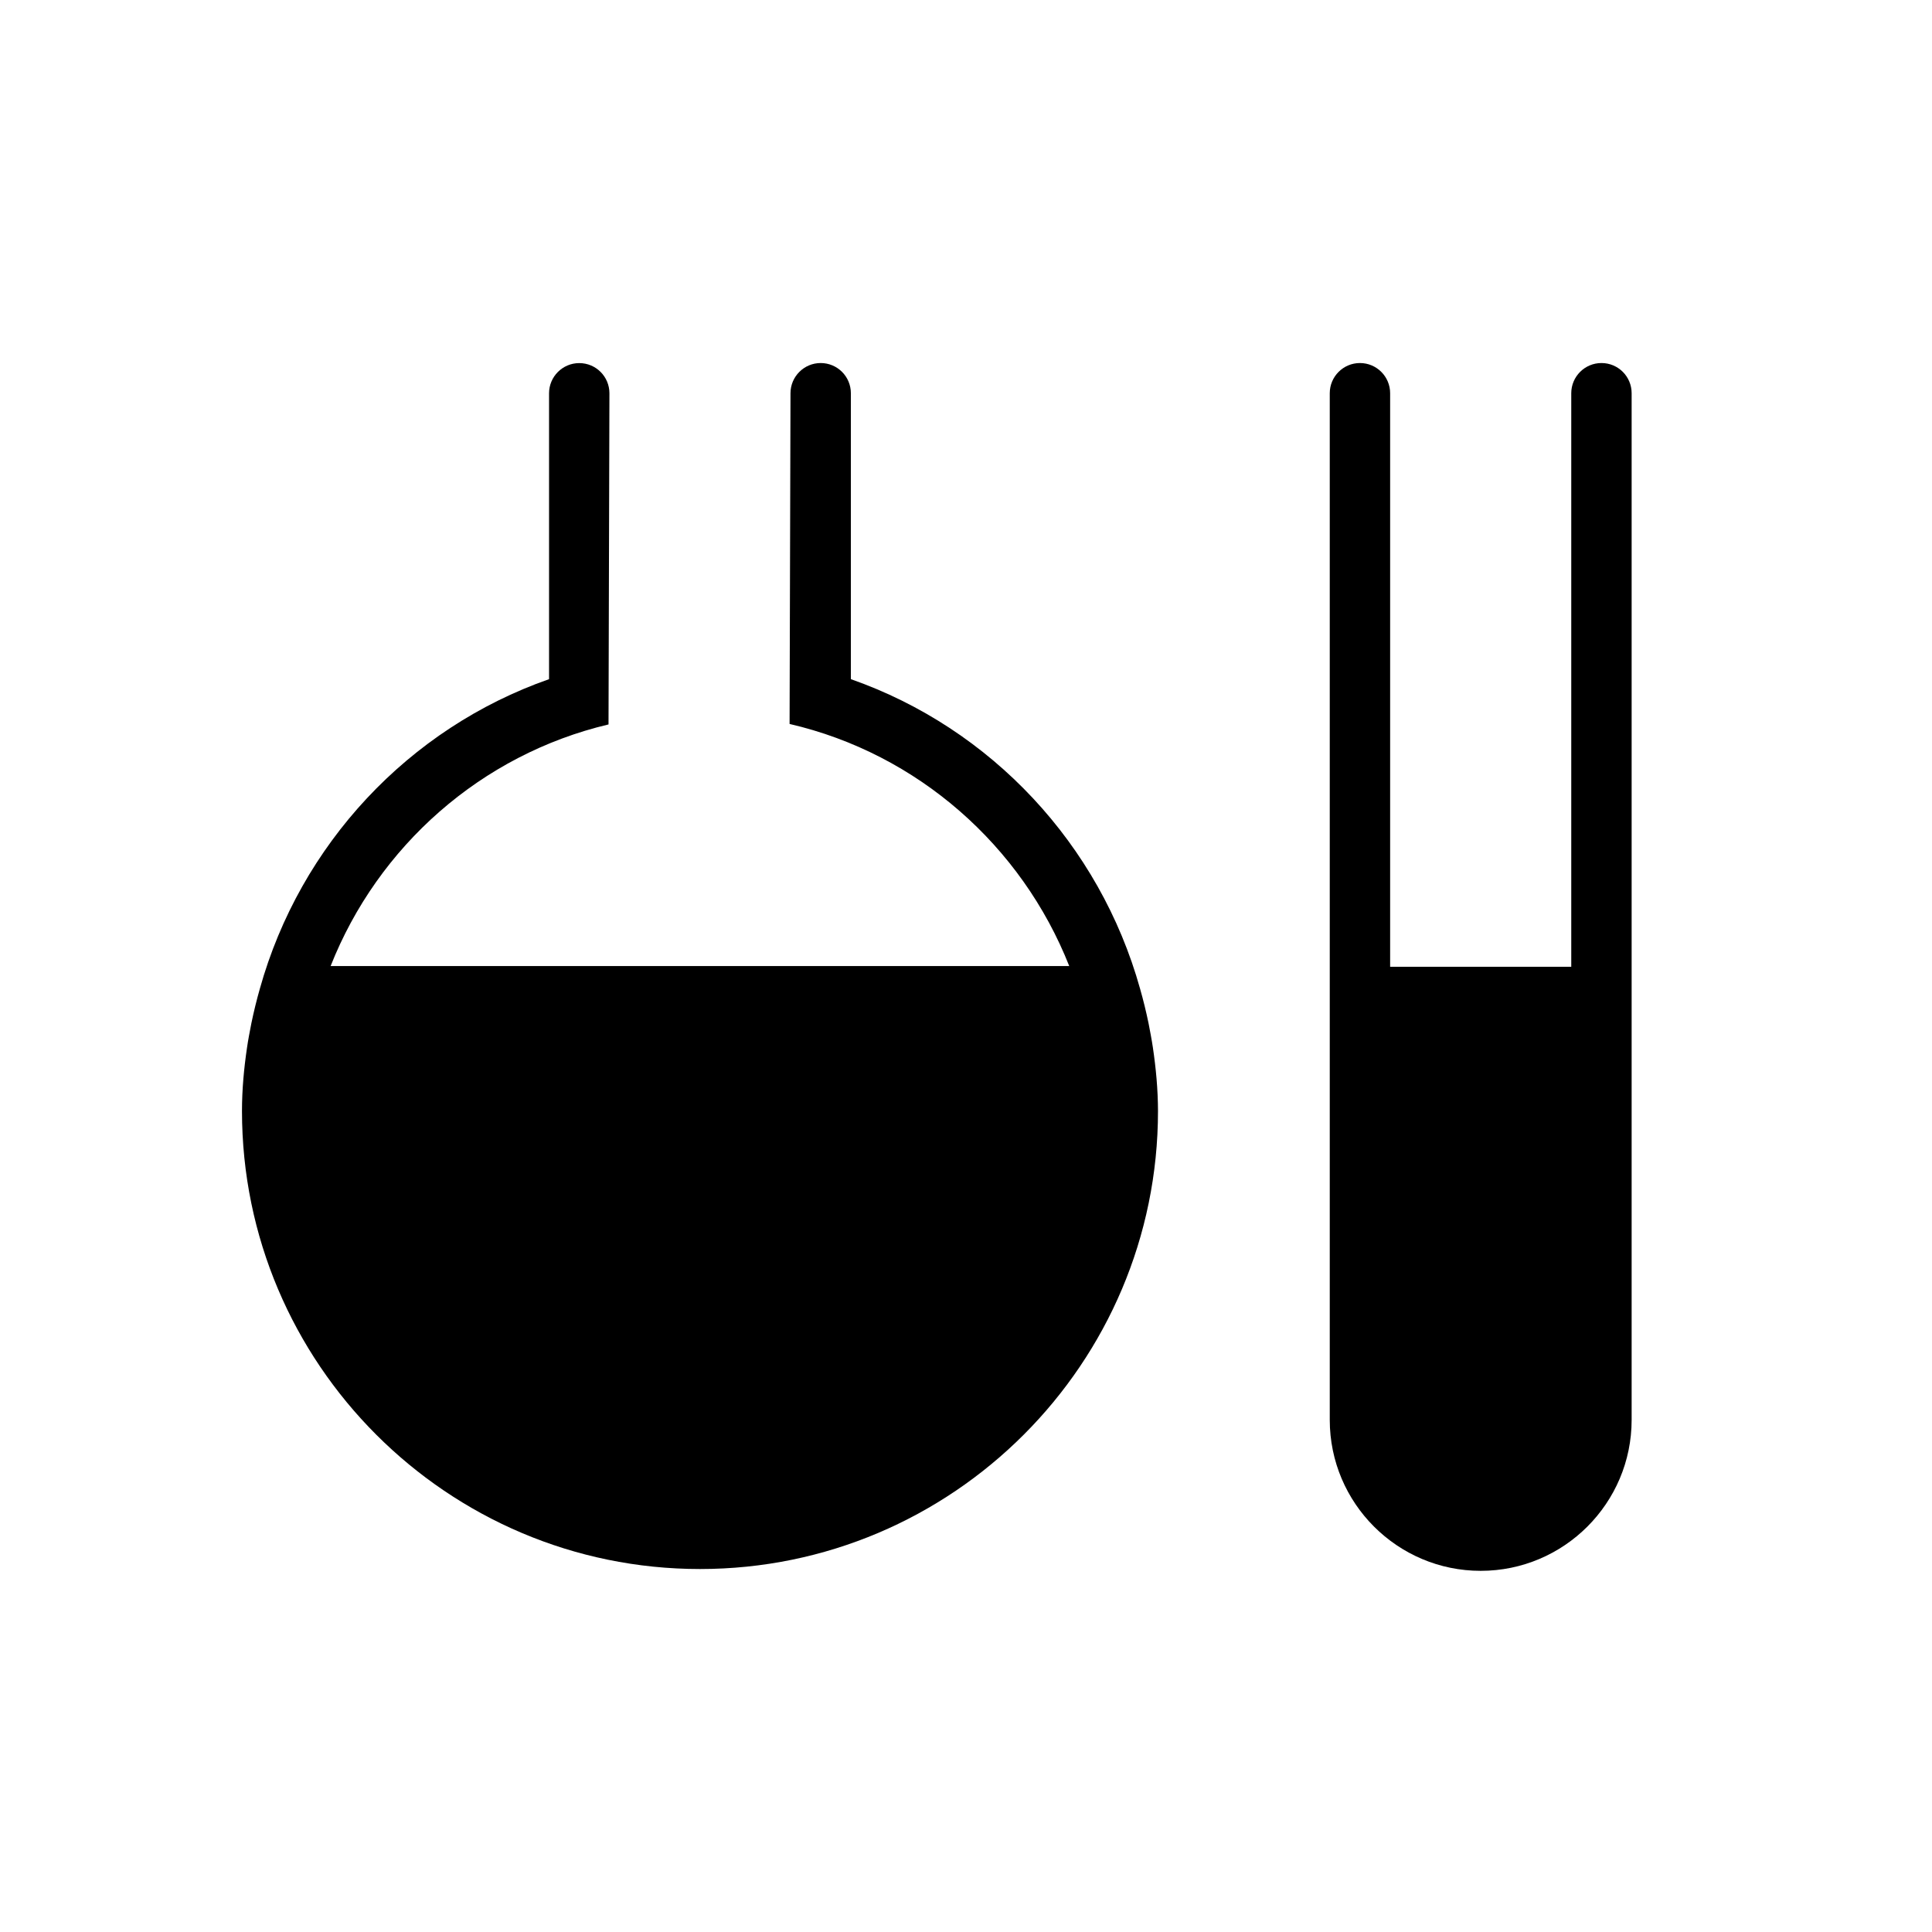
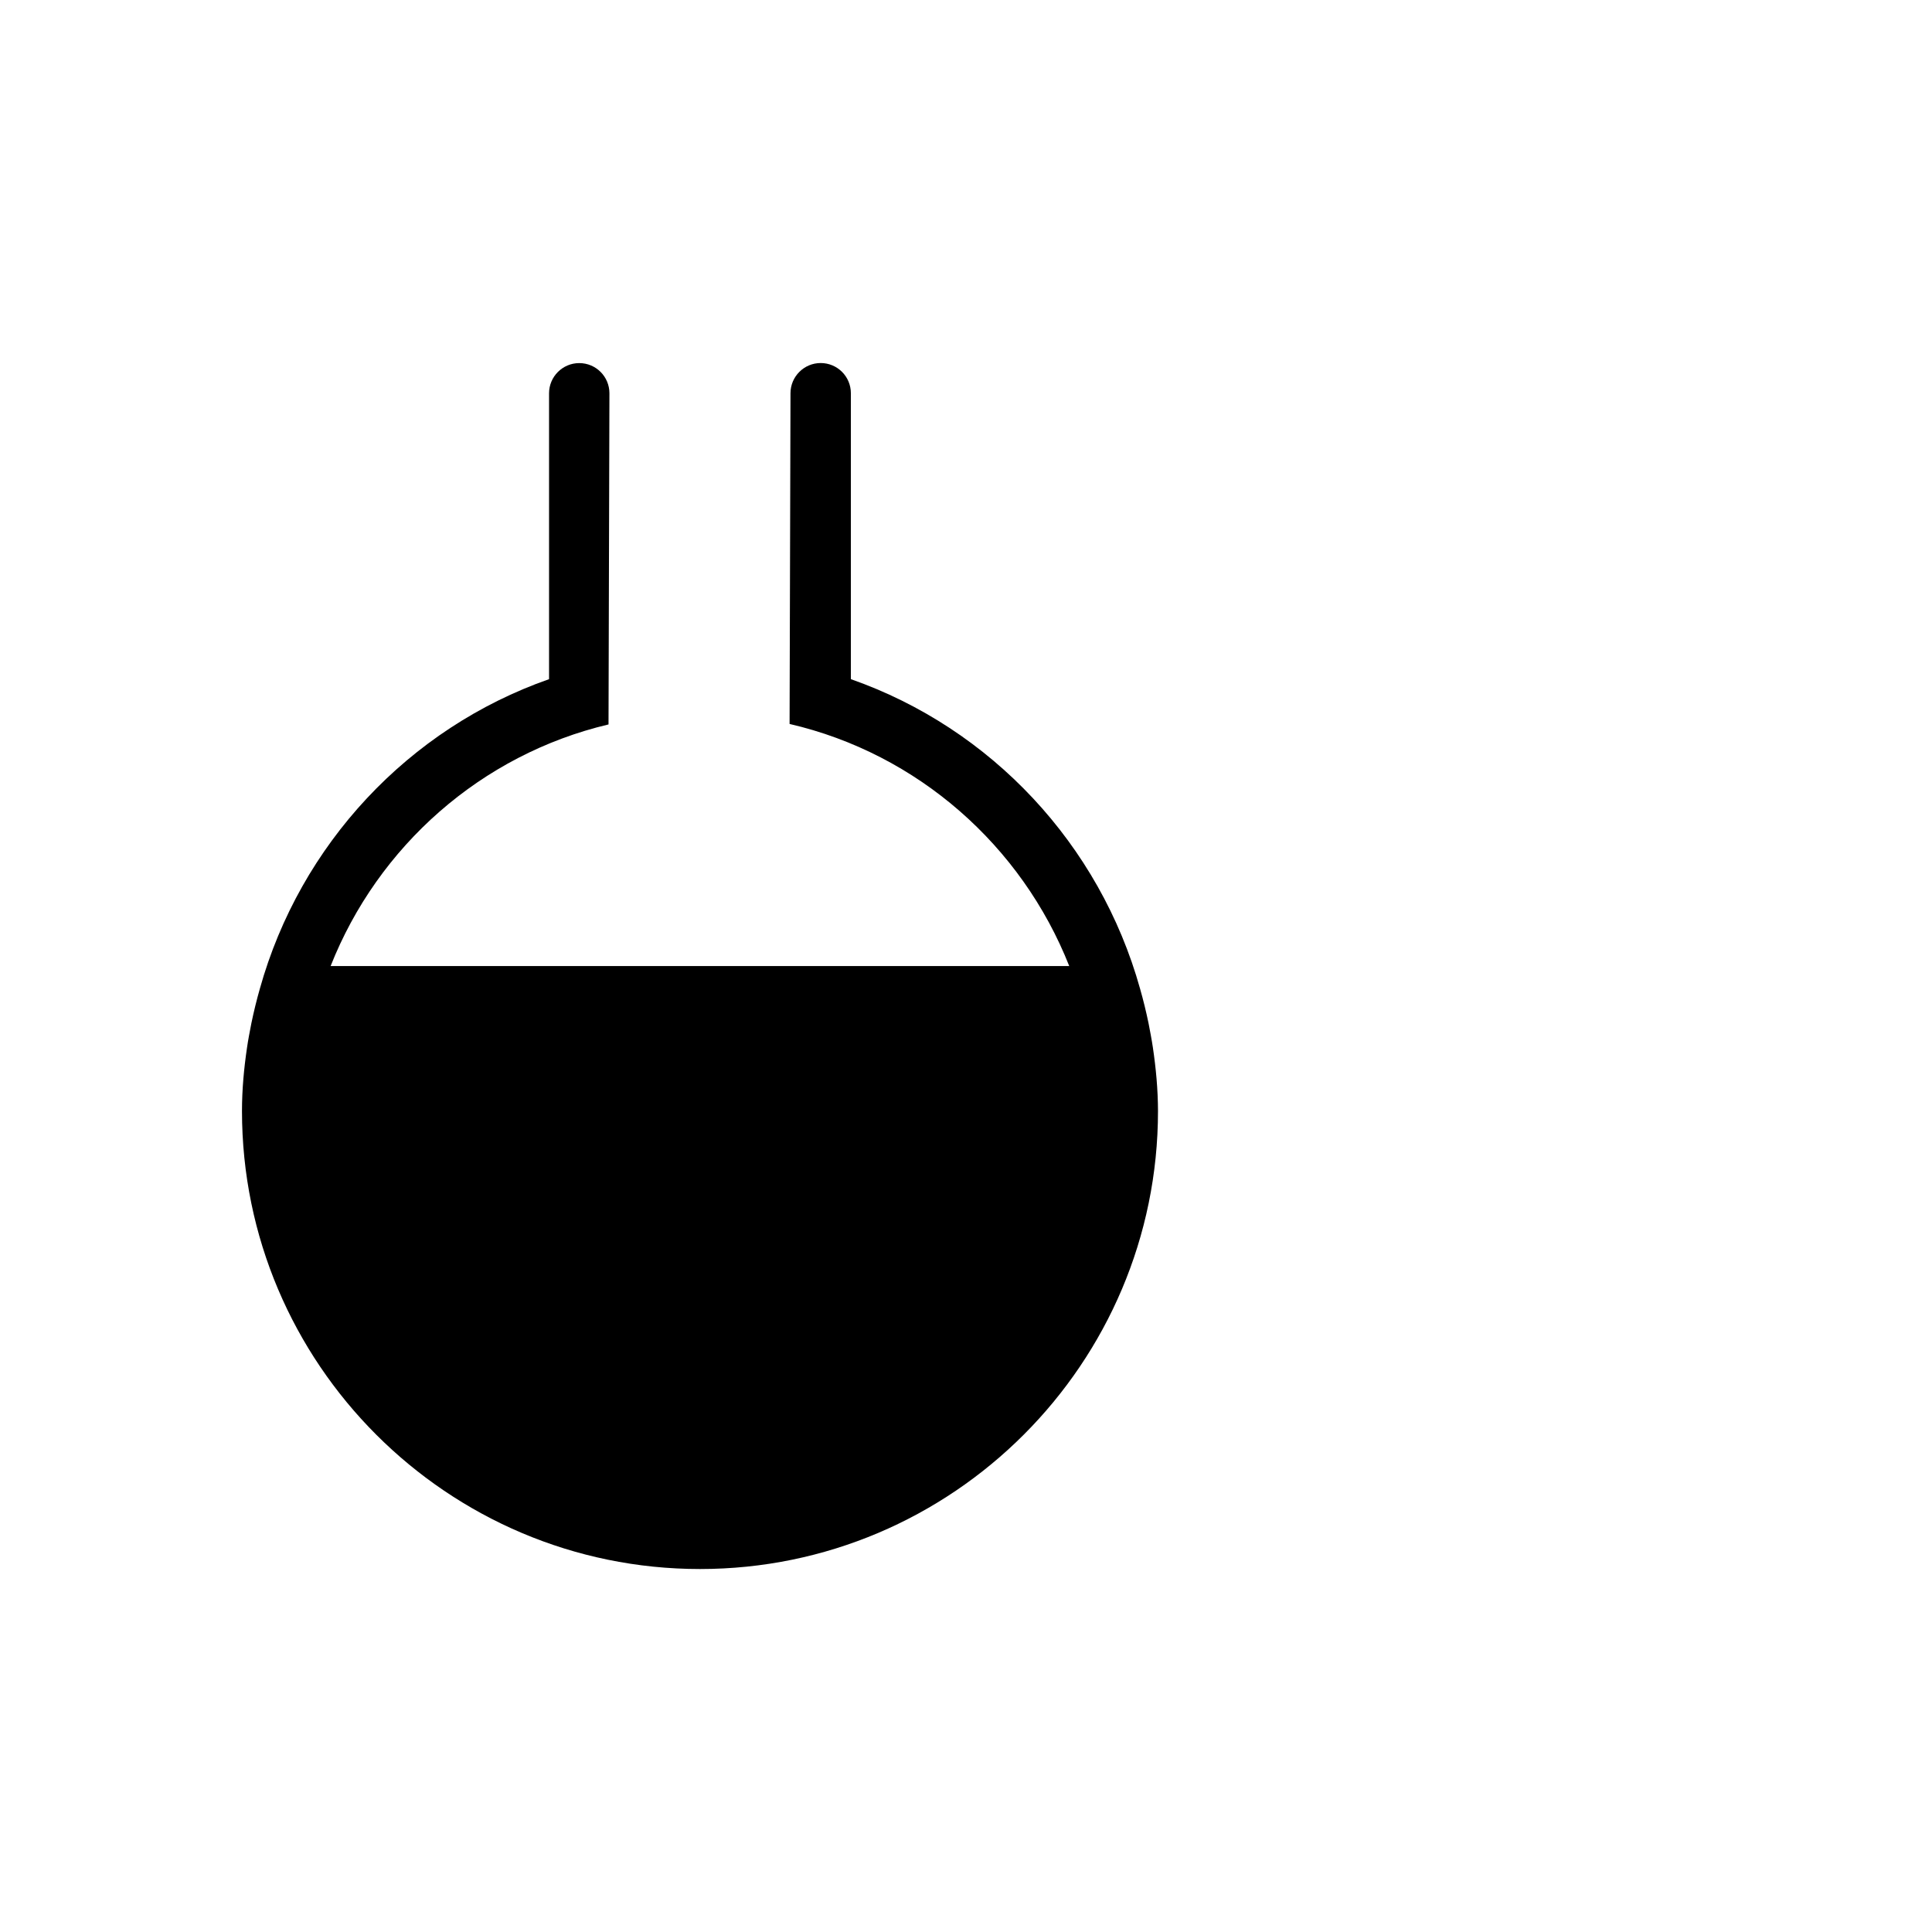
<svg xmlns="http://www.w3.org/2000/svg" version="1.1" x="0px" y="0px" width="32px" height="32px" viewBox="0 0 32 32" enable-background="new 0 0 32 32" xml:space="preserve">
  <g id="Layer_2">
</g>
  <g id="Layer_3">
-     <path d="M26.525,6.013c-0.276,0-0.5,0.224-0.5,0.5v9.5h-3v-9.5c0-0.276-0.224-0.5-0.5-0.5s-0.5,0.224-0.5,0.5v17.005   c0,1.379,1.121,2.5,2.5,2.5s2.5-1.121,2.5-2.5V6.513C27.025,6.236,26.802,6.013,26.525,6.013z" />
    <path d="M19.095,17.348c-0.02-0.135-0.046-0.266-0.071-0.397c-0.04-0.194-0.087-0.386-0.141-0.575   c-0.668-2.39-2.464-4.312-4.79-5.127V6.513c0-0.276-0.223-0.5-0.5-0.5c-0.275,0-0.5,0.224-0.5,0.5l-0.015,5.478   c2.123,0.492,3.845,2.018,4.632,4.01H5.476c0.783-1.983,2.493-3.503,4.603-4.002l0.015-5.485c0-0.276-0.223-0.5-0.5-0.5   c-0.275,0-0.5,0.224-0.5,0.5v4.735c-2.326,0.815-4.122,2.737-4.79,5.127c-0.054,0.189-0.101,0.381-0.141,0.575   c-0.025,0.132-0.052,0.263-0.071,0.397c-0.051,0.345-0.084,0.694-0.084,1.054c0,4.183,3.403,7.586,7.586,7.586   s7.586-3.403,7.586-7.586C19.179,18.042,19.146,17.692,19.095,17.348z" />
  </g>
</svg>